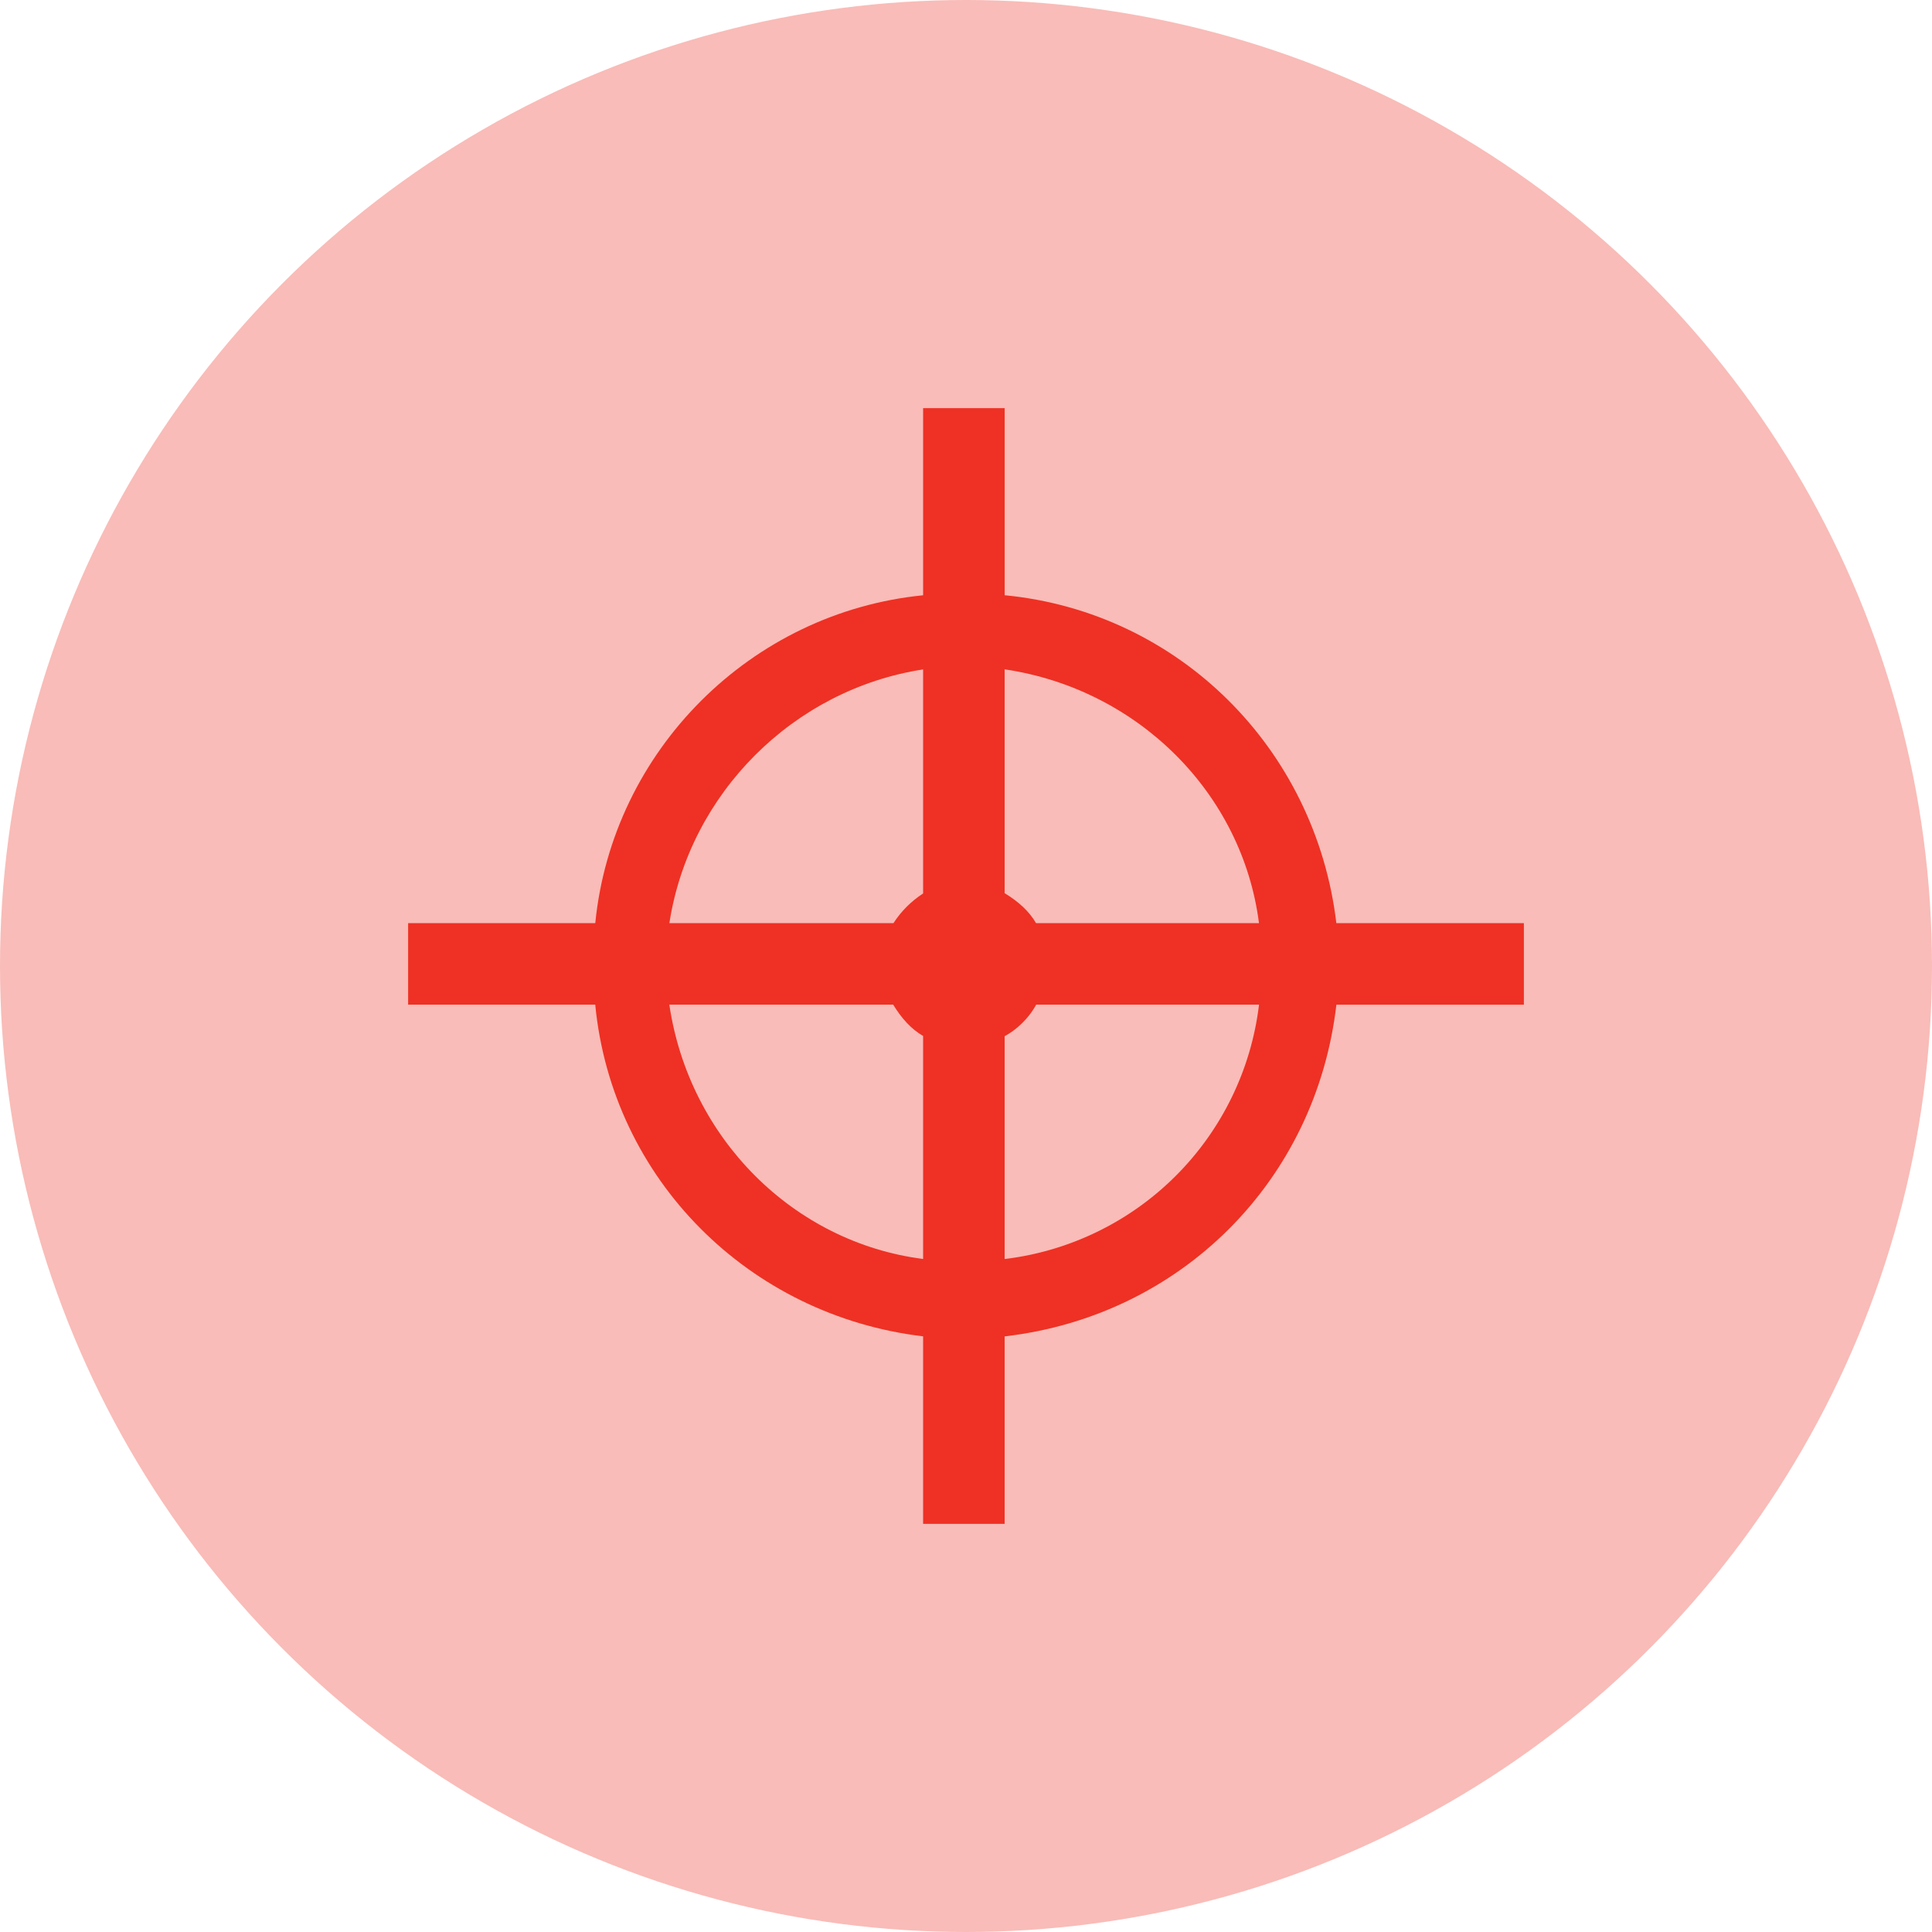
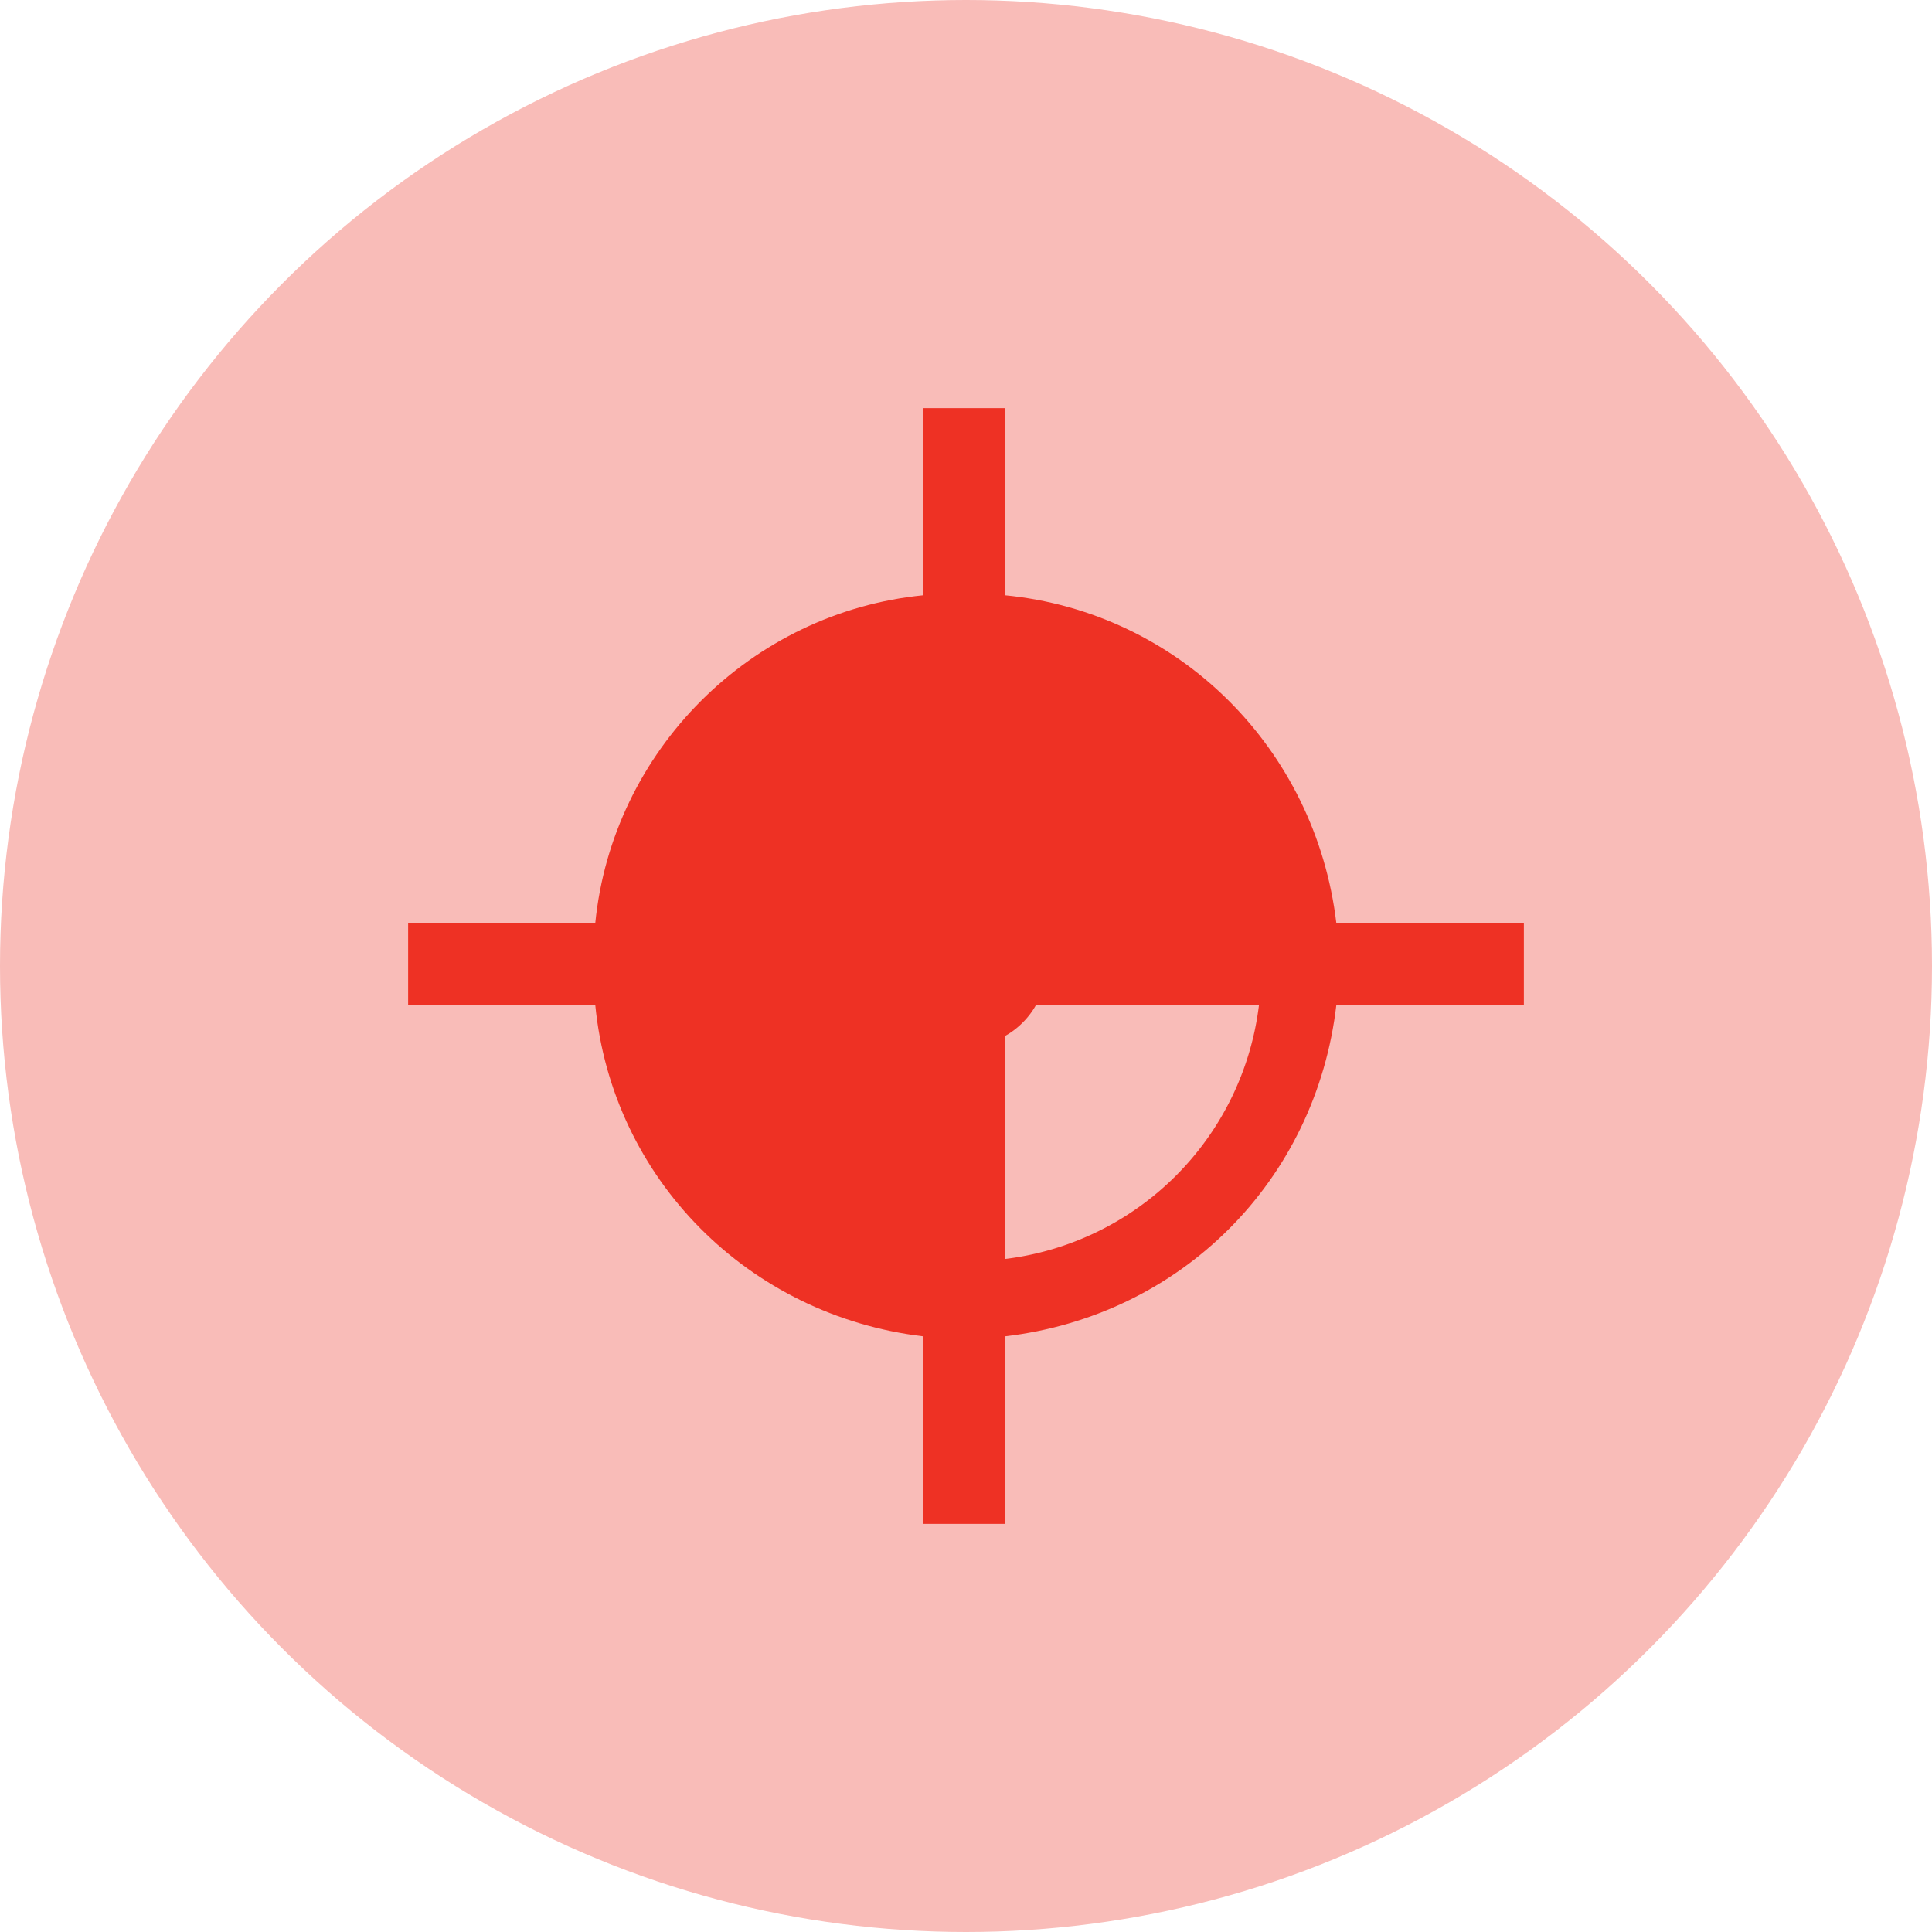
<svg xmlns="http://www.w3.org/2000/svg" width="45" height="45" viewBox="0 0 45 45">
  <title>Icon_24</title>
  <g fill-rule="nonzero" fill="none">
    <circle fill="#F9BCB8" cx="22.5" cy="22.5" r="22.5" />
    <path d="M31.126 21.501h4.368v1.9h-4.367c-.476 4.105-3.621 7.25-7.727 7.726v4.367h-1.899v-4.368c-4.063-.483-7.244-3.665-7.637-7.726H9.506v-1.899h4.359c.4-4.017 3.619-7.237 7.636-7.636V9.506h1.9v4.358c4.06.393 7.242 3.574 7.725 7.637z" fill="#EE3124" />
    <path d="M22.738 21.484l-.254-.127v-6.776l.494.04c3.963.312 7.095 3.444 7.304 7.314l.026.482H23.47l-.087-.347c-.047-.189-.28-.403-.645-.586z" fill="#EE3124" />
-     <path d="M24.131 21.501h5.193c-.386-3.023-2.815-5.45-5.924-5.911v5.214c.321.194.574.424.731.697z" fill="#F9BCB8" />
-     <path d="M23.383 22.831l.087-.347h6.838l-.026.483a7.705 7.705 0 0 1-7.315 7.315l-.483.026V23.47l.347-.087c.23-.057.495-.322.552-.552z" fill="#EE3124" />
    <path d="M24.135 23.4c-.165.303-.432.57-.735.735v5.19a6.783 6.783 0 0 0 5.925-5.925h-5.19z" fill="#F9BCB8" />
-     <path d="M22.07 23.383l.347.087v6.838l-.482-.026c-3.87-.209-7.002-3.34-7.315-7.304l-.039-.494h6.776l.127.254c.183.365.397.598.586.645z" fill="#EE3124" />
-     <path d="M20.804 23.4H15.59c.46 3.109 2.888 5.538 5.911 5.924V24.13c-.273-.157-.503-.41-.697-.73zM21.501 20.81v-5.218c-3.02.465-5.444 2.889-5.91 5.91h5.219c.181-.28.413-.51.691-.692z" fill="#F9BCB8" />
  </g>
</svg>